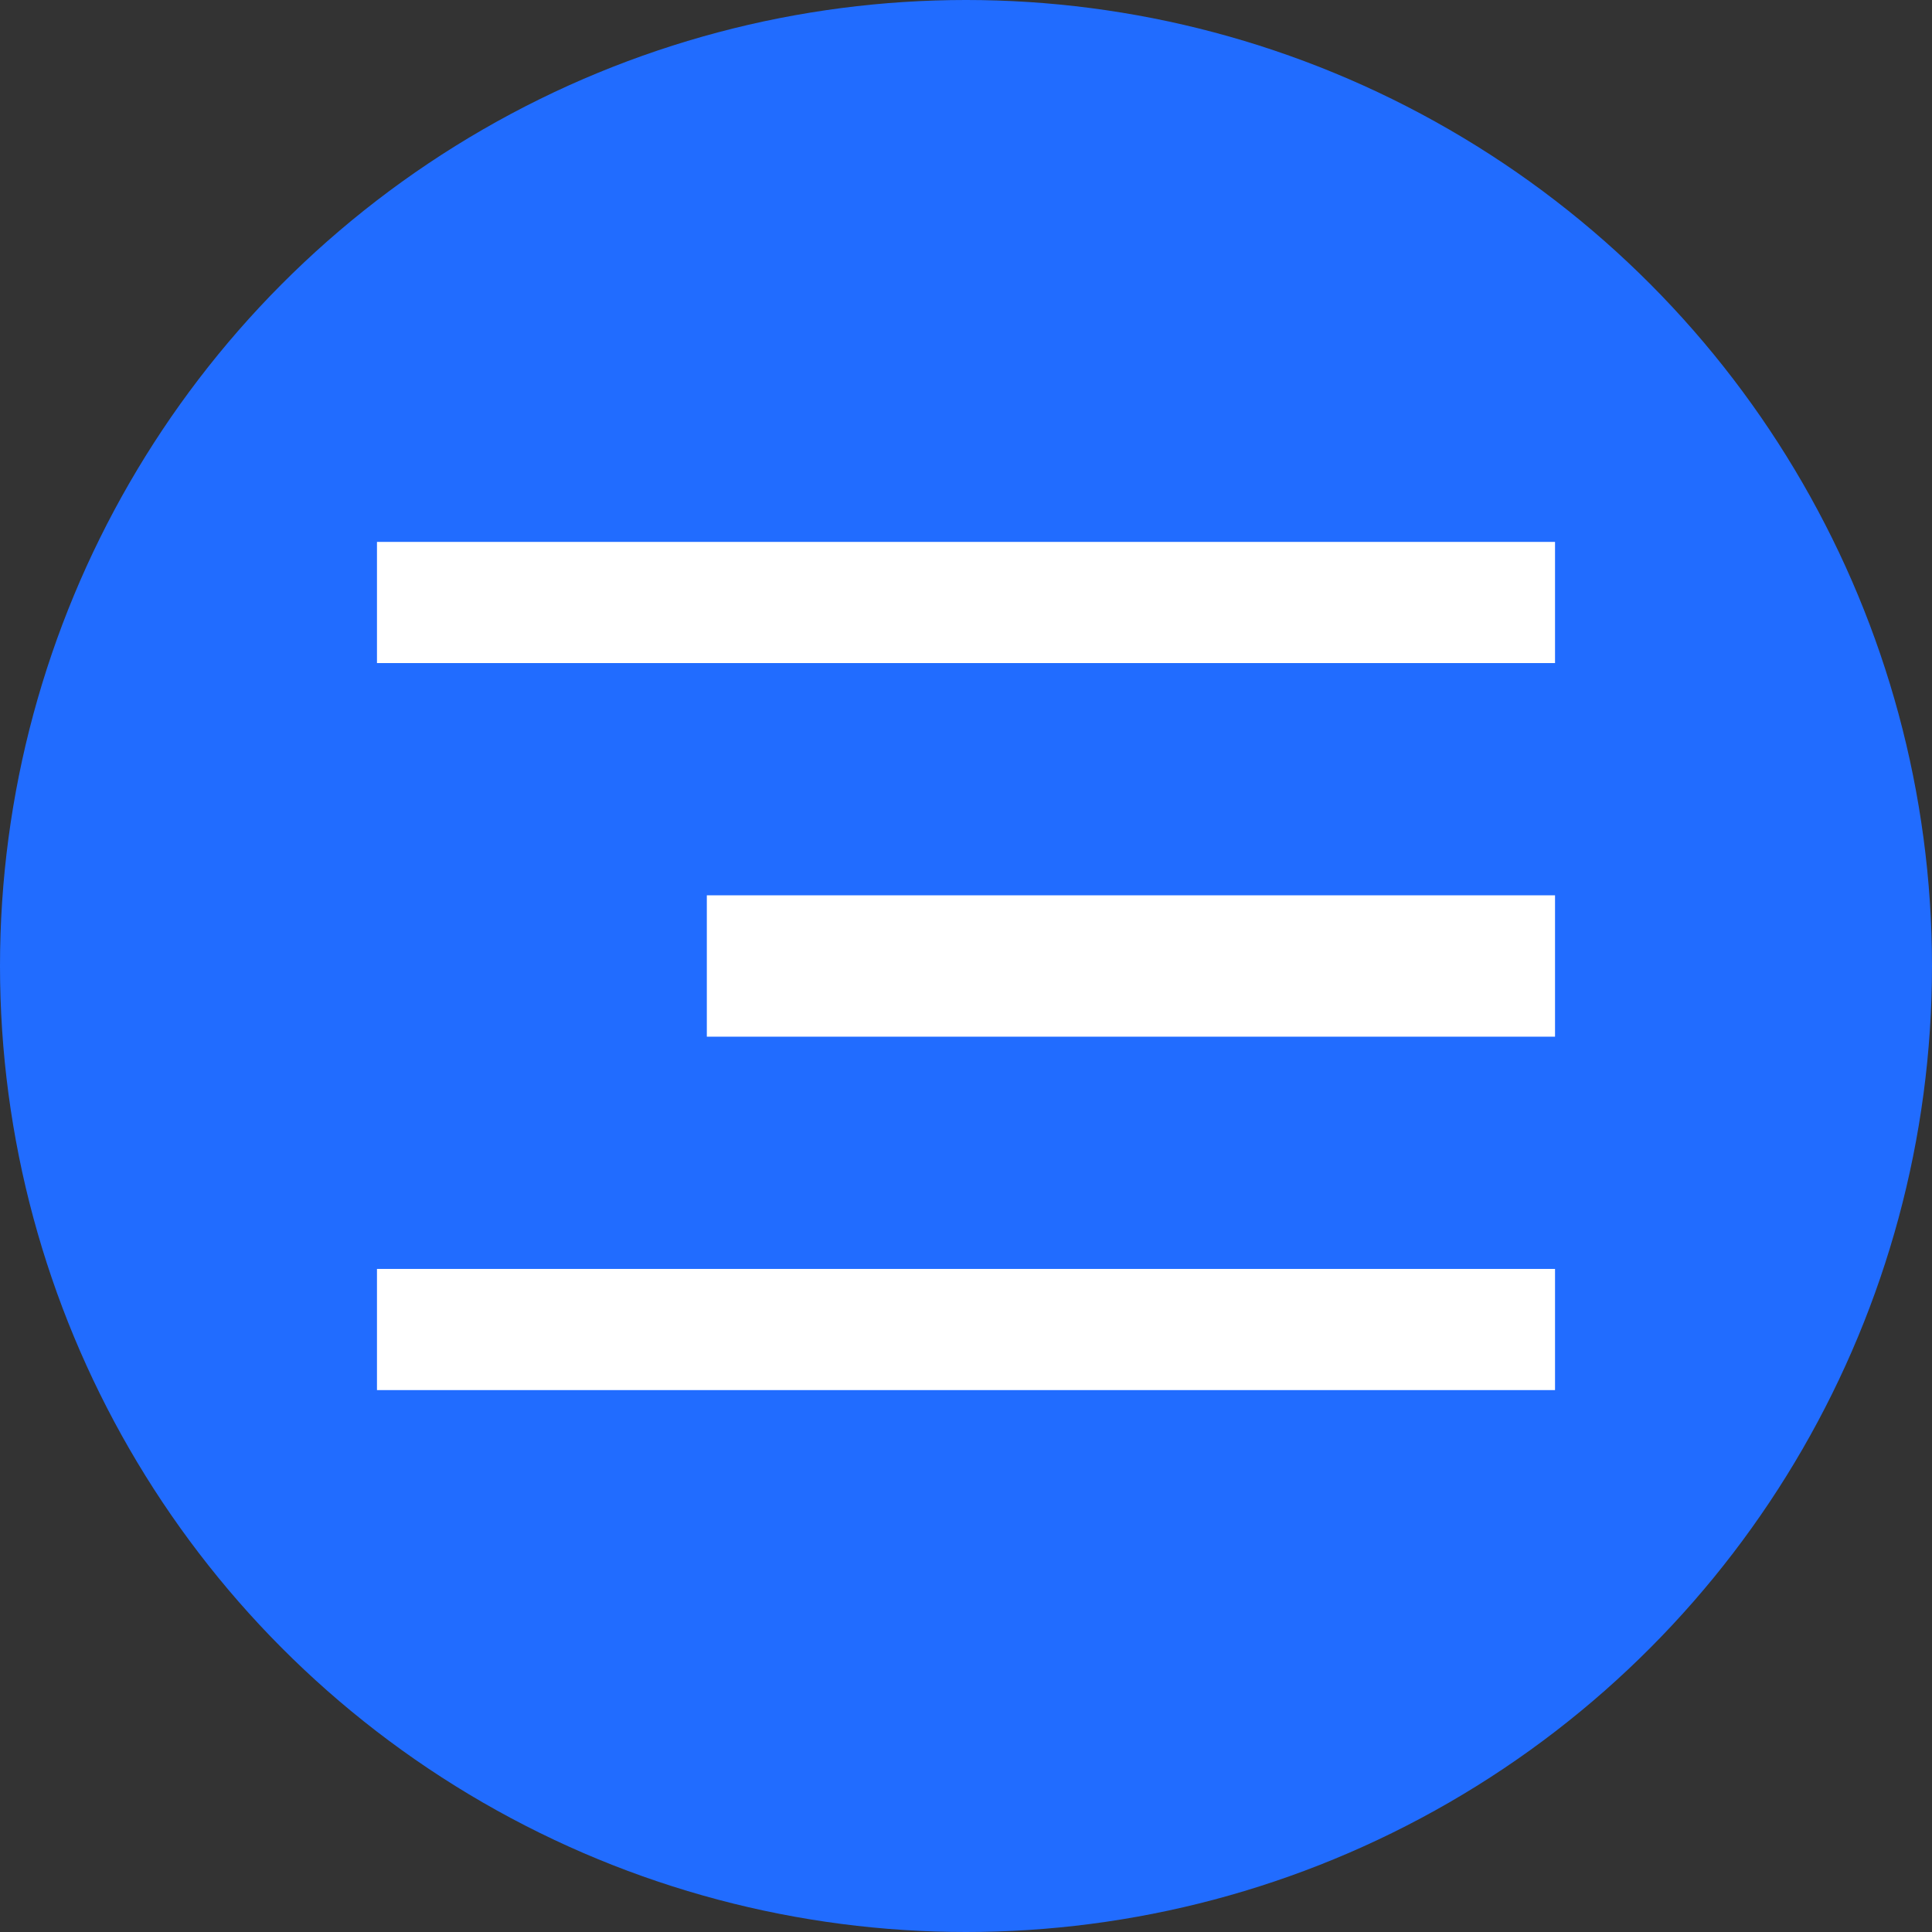
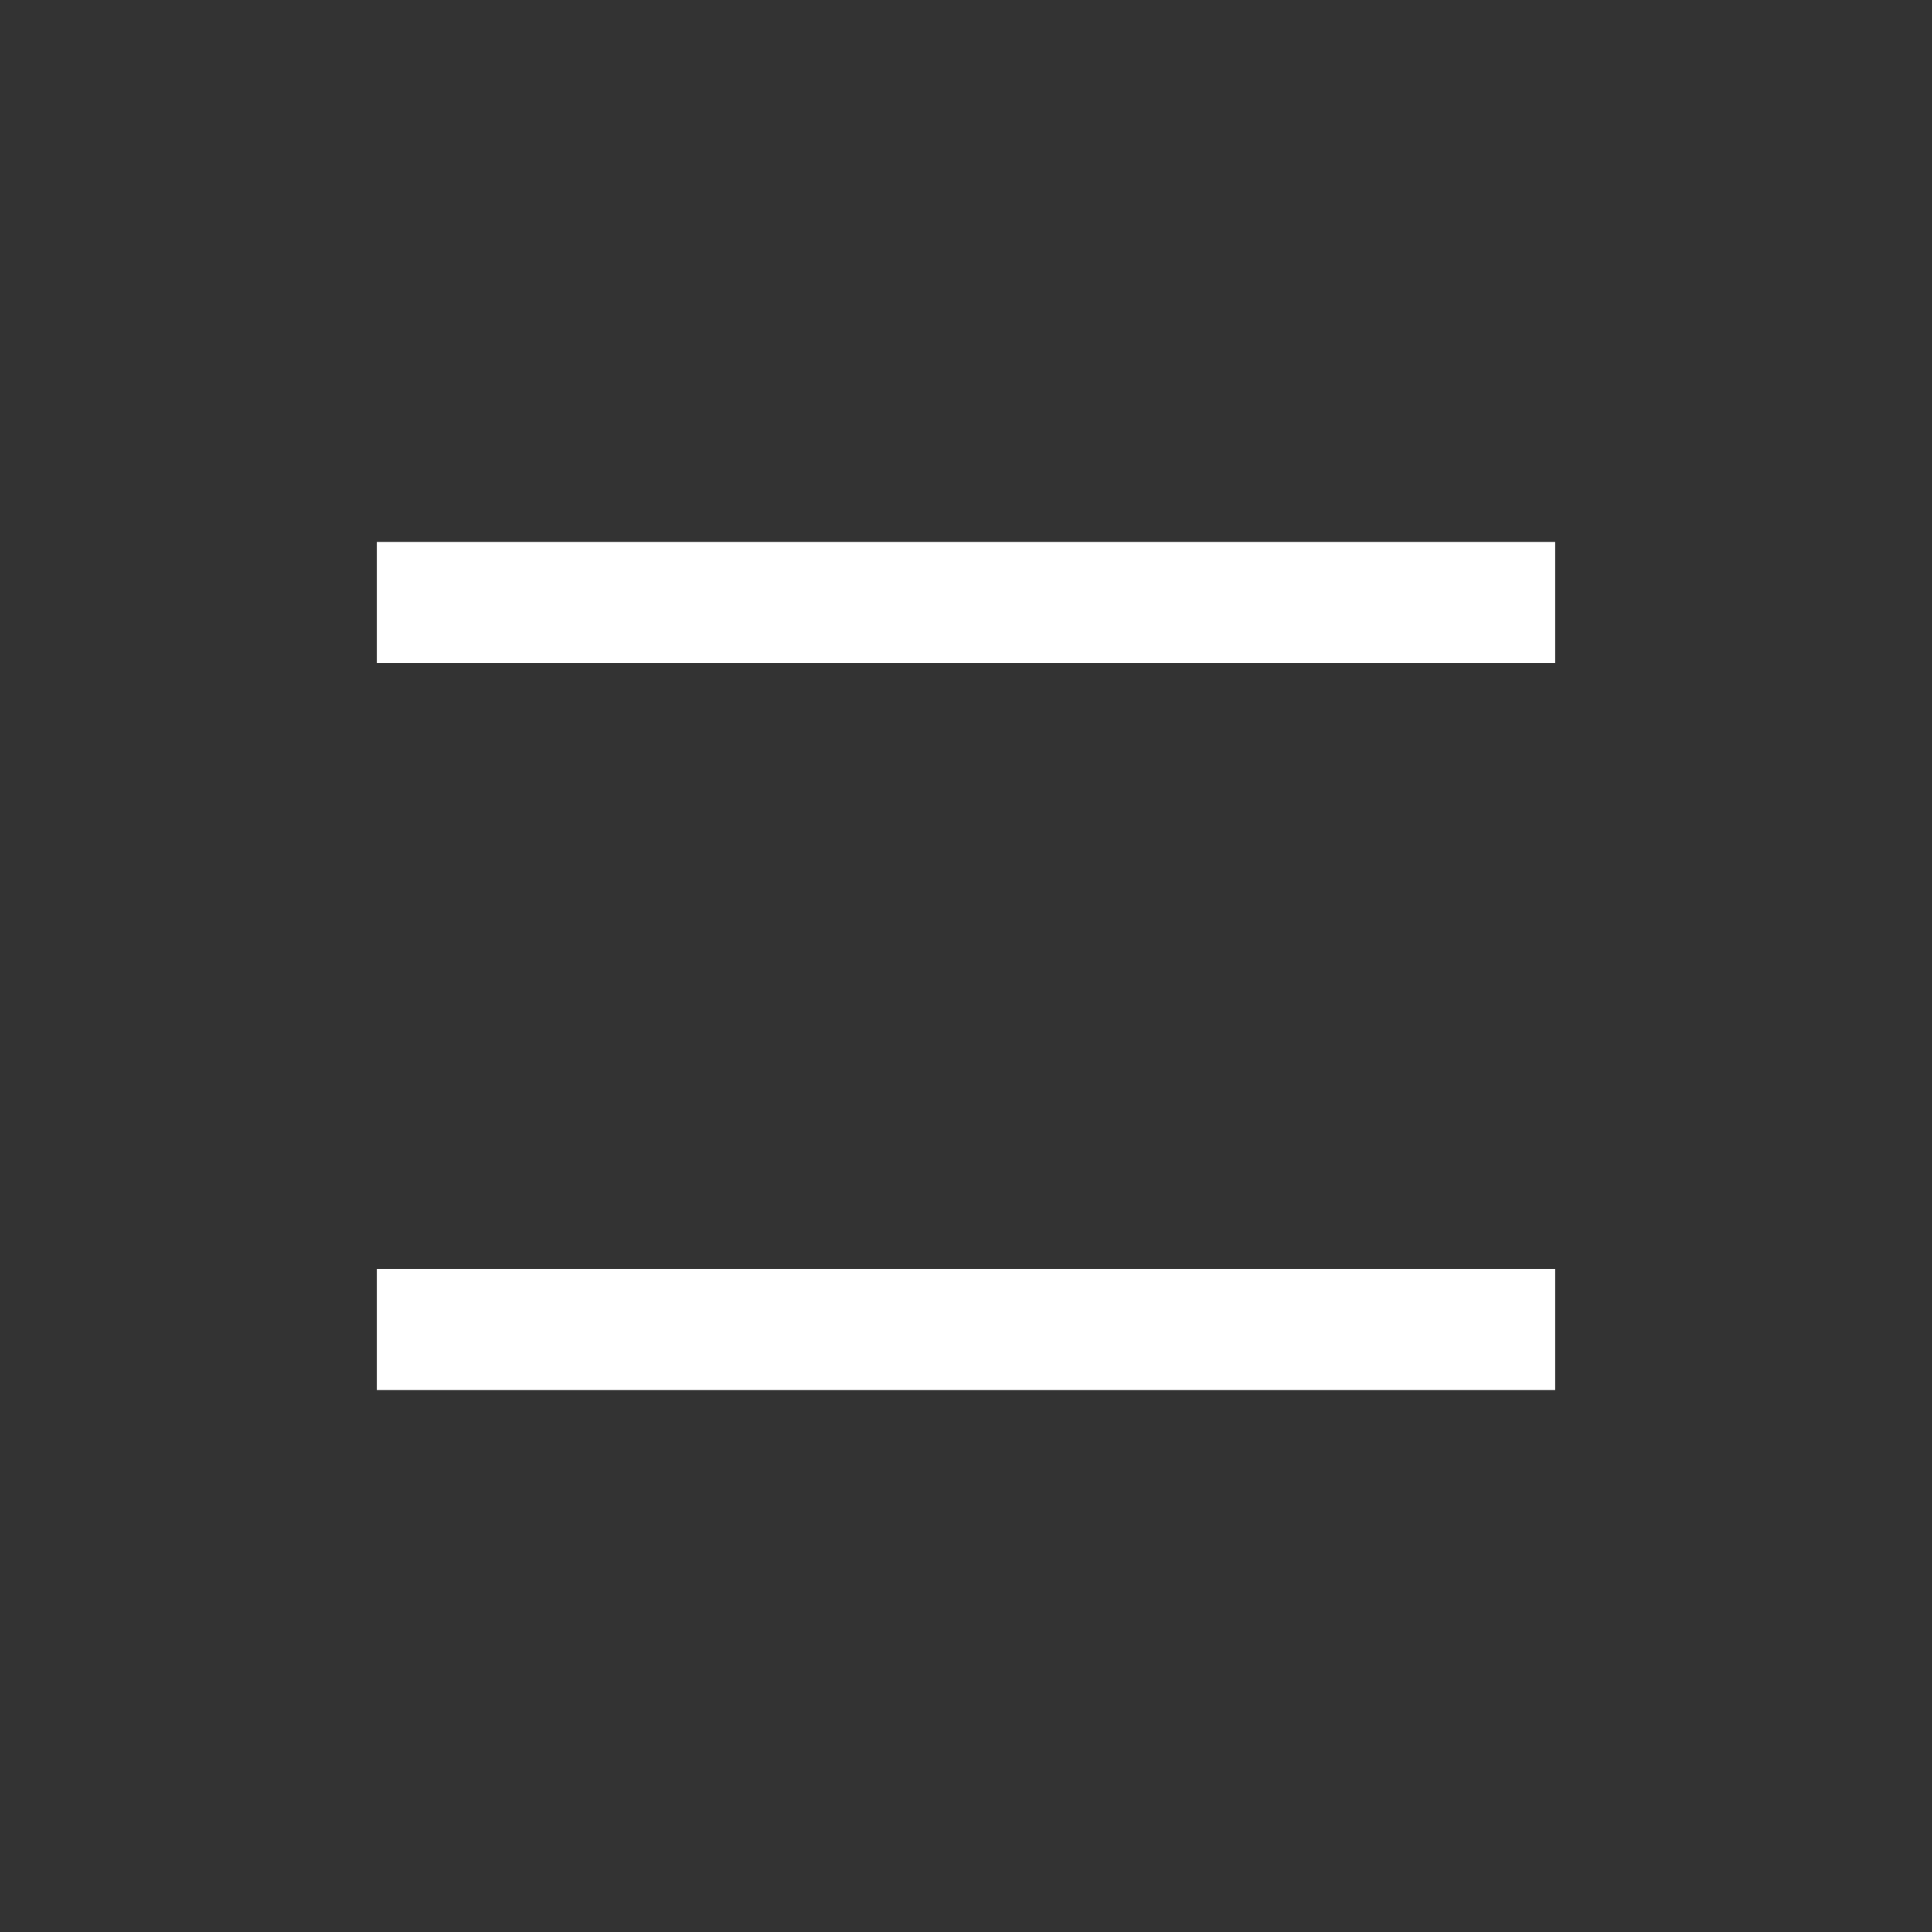
<svg xmlns="http://www.w3.org/2000/svg" width="82" height="82" viewBox="0 0 82 82" fill="none">
  <rect x="0" y="0" width="82" height="82" fill="#333333" stroke="none" />
-   <circle cx="41" cy="41" r="41" fill="#216CFF" />
  <rect x="16" y="23" width="50" height="5.143" fill="white" />
-   <rect x="30" y="38" width="36" height="6" fill="white" />
  <rect x="16" y="53.857" width="50" height="5.143" fill="white" />
</svg>